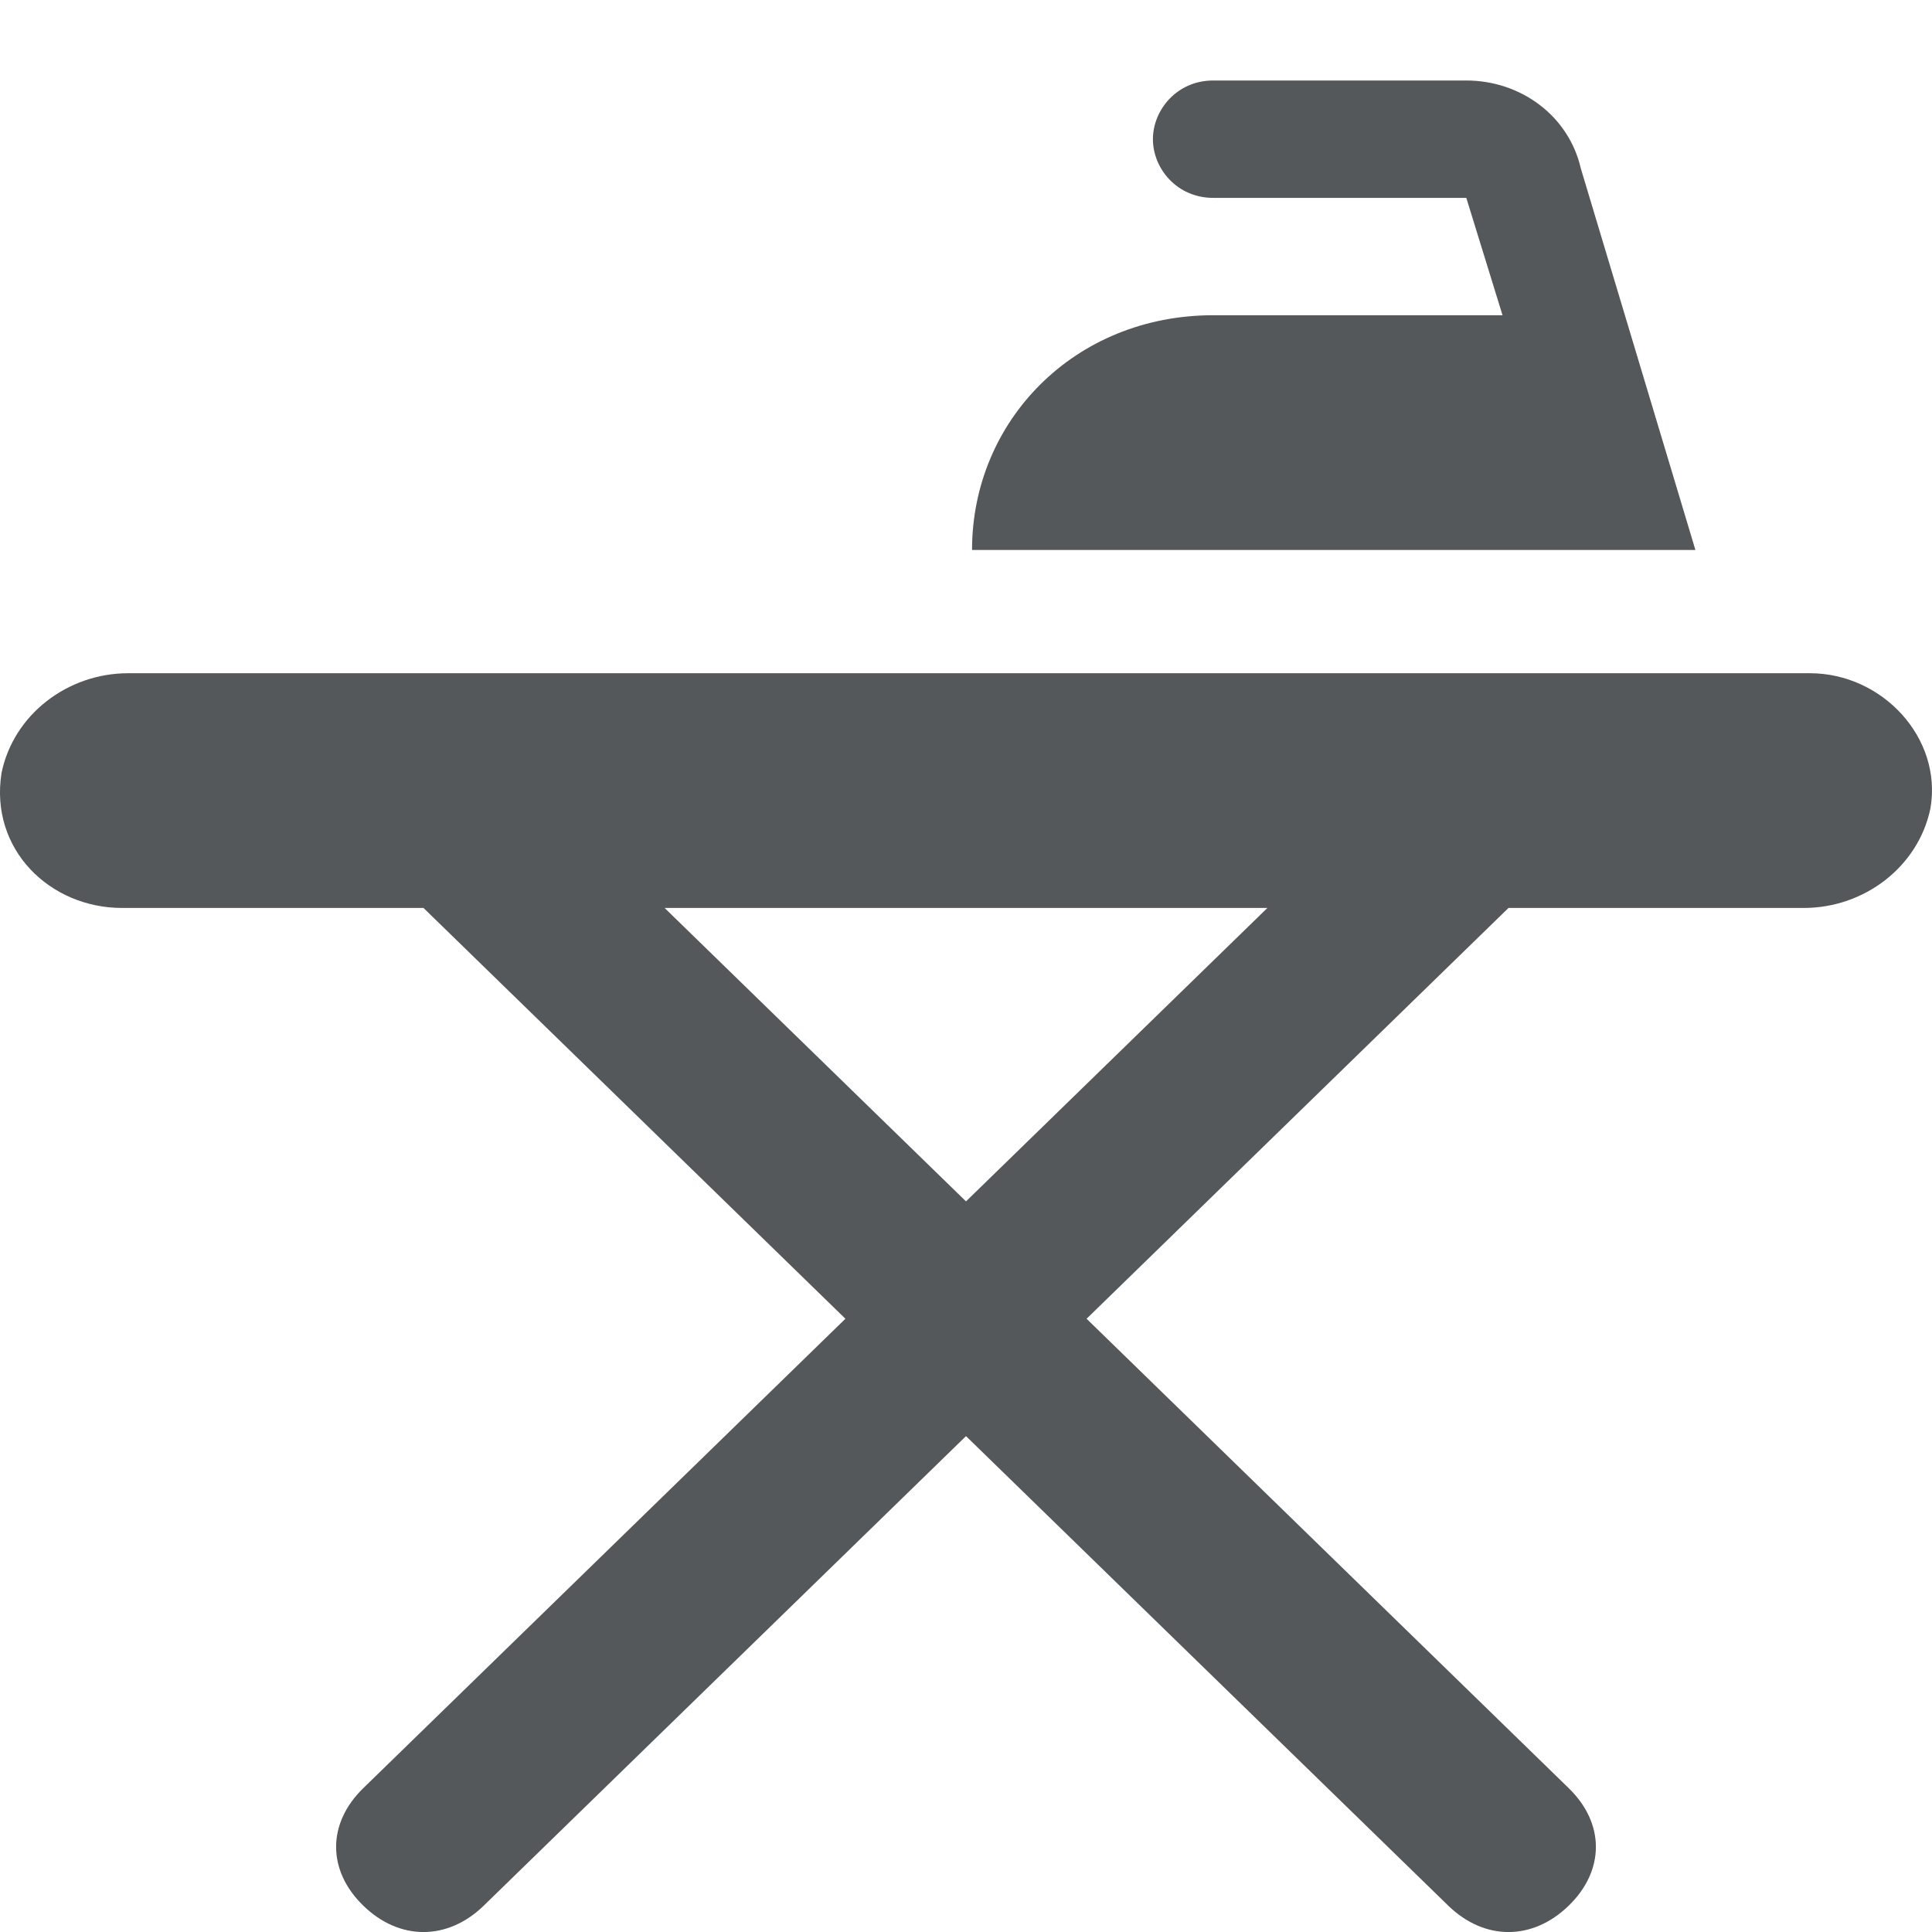
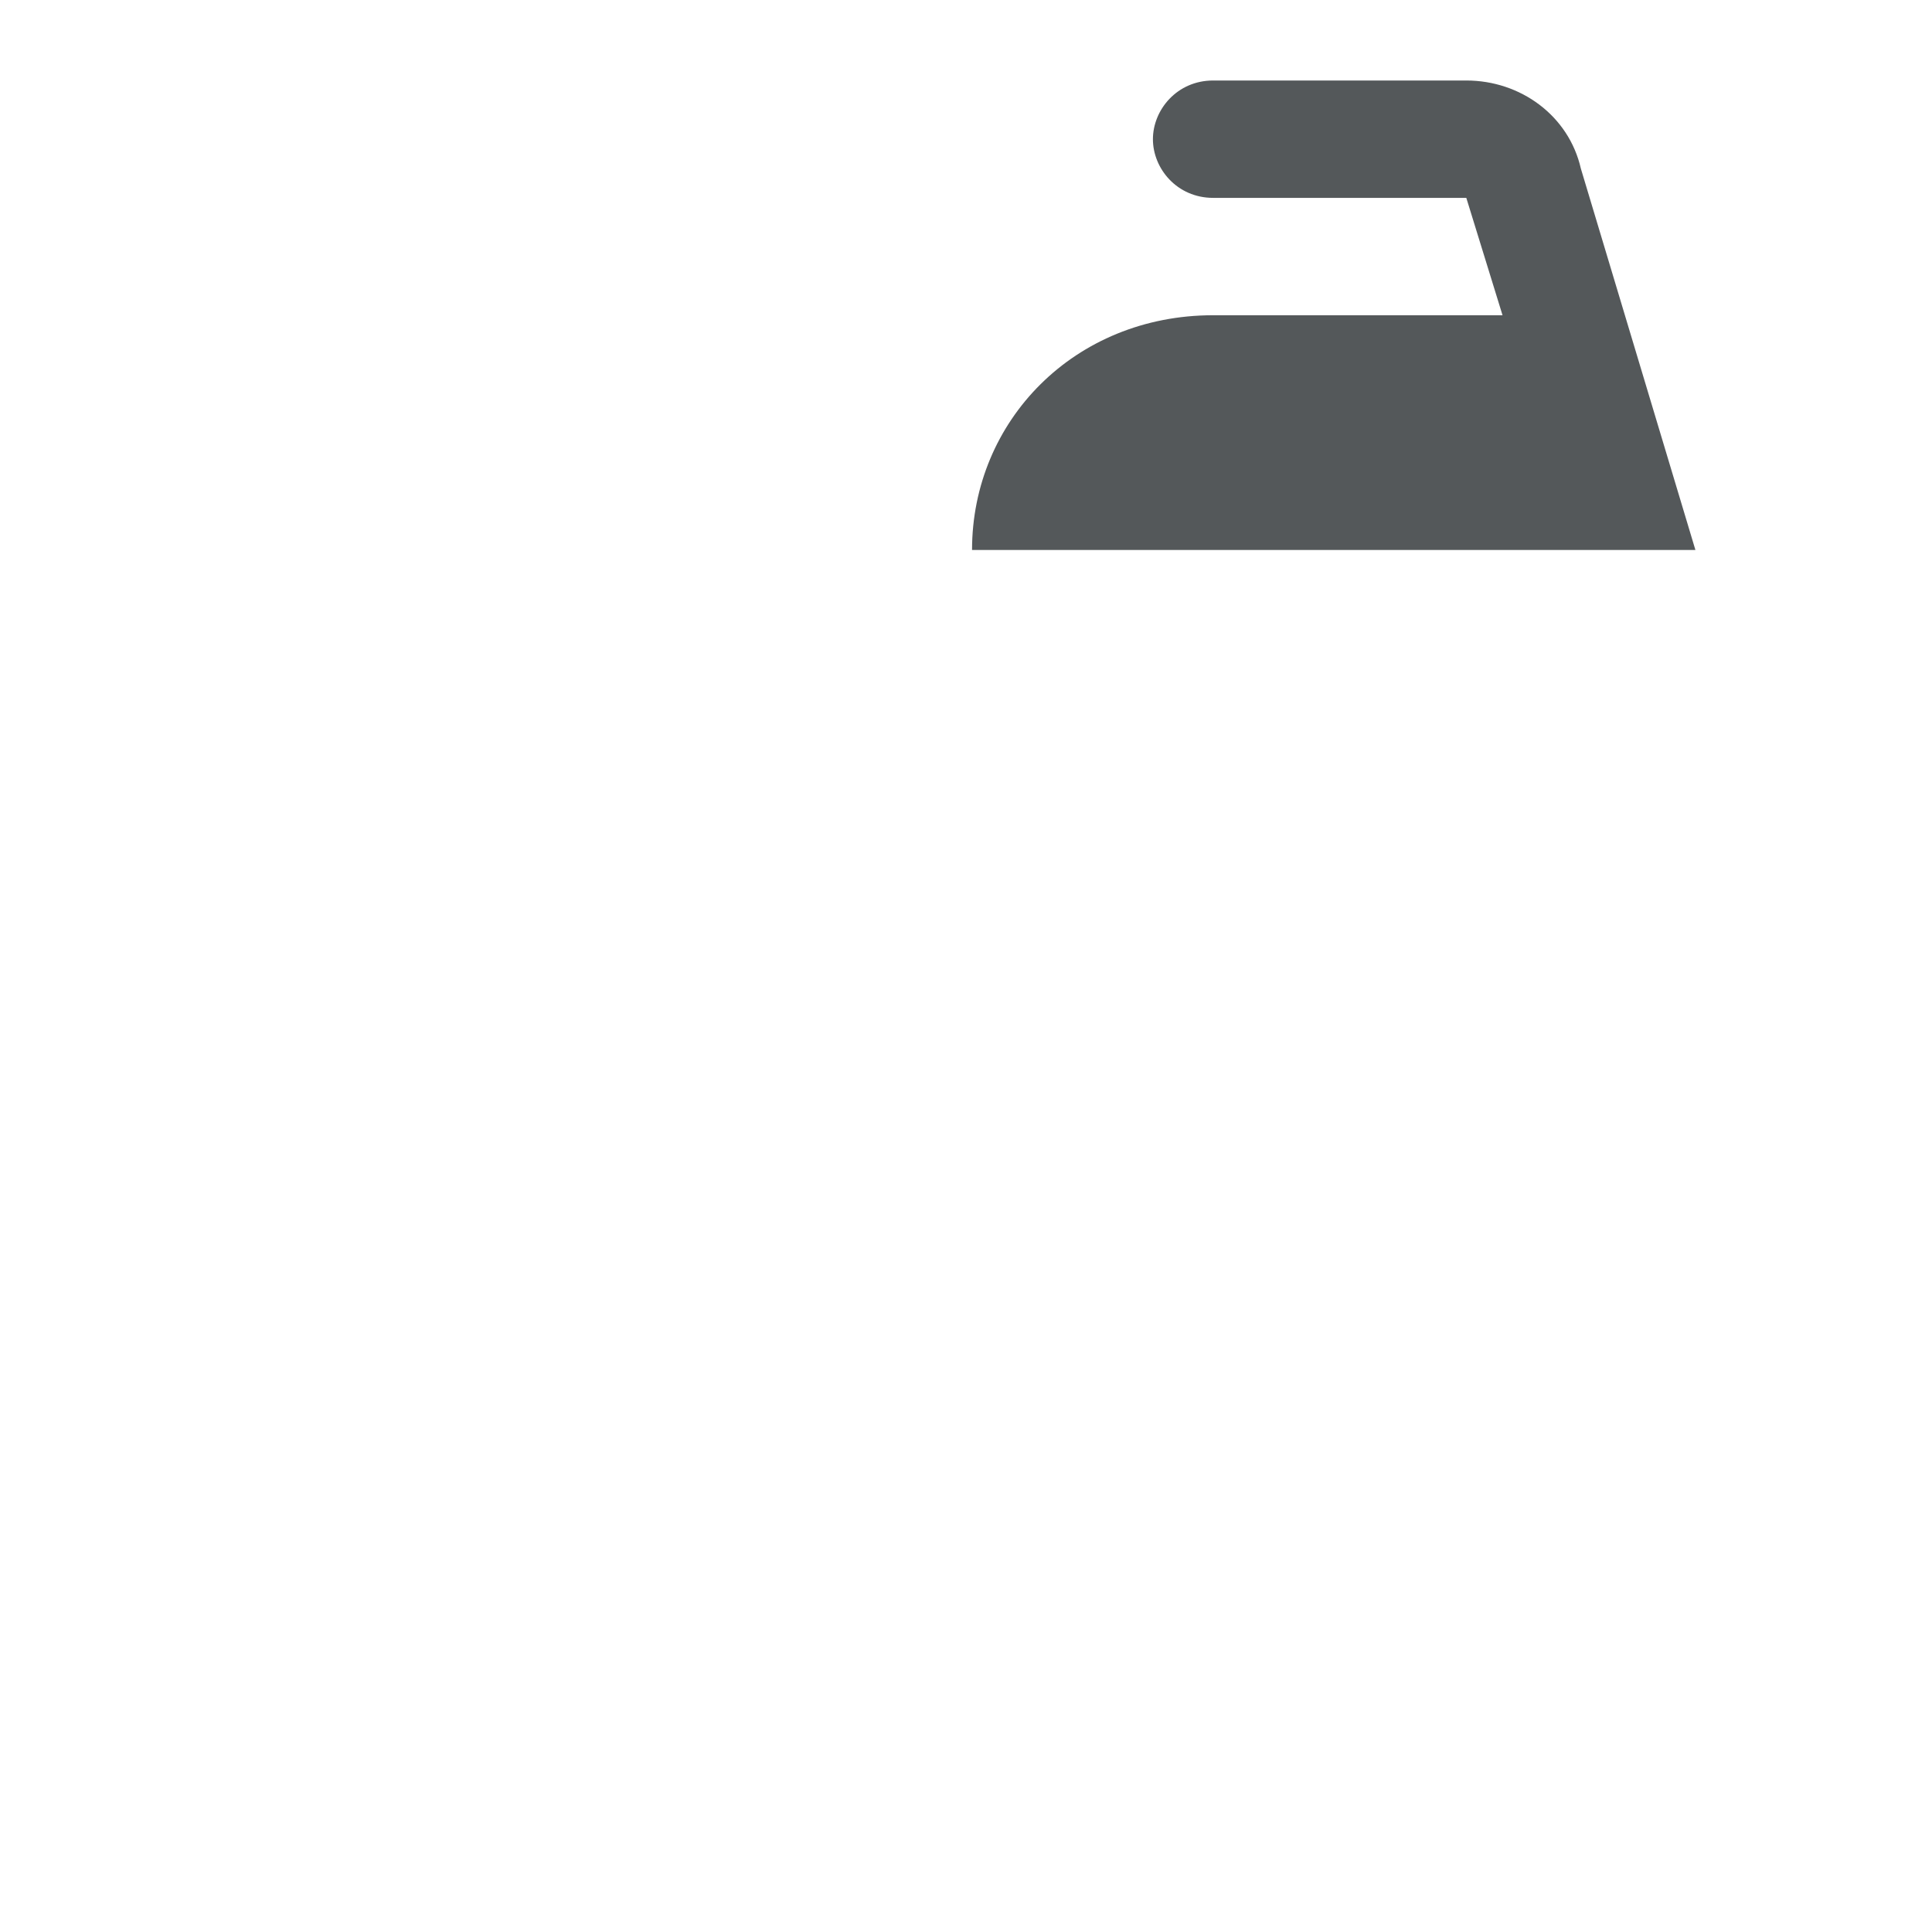
<svg xmlns="http://www.w3.org/2000/svg" width="24" height="24" viewBox="0 0 24 24" fill="none">
-   <path d="M22.483 8.363H1.592C0.843 8.363 0.169 8.873 0.019 9.602C-0.131 10.55 0.618 11.279 1.517 11.279H5.261L10.502 16.382L4.512 22.214C4.063 22.651 4.063 23.235 4.512 23.672C4.961 24.11 5.56 24.11 6.01 23.672L12 17.84L17.99 23.672C18.44 24.11 19.038 24.11 19.488 23.672C19.937 23.235 19.937 22.651 19.488 22.214L13.498 16.382L18.739 11.279H22.408C23.157 11.279 23.831 10.769 23.981 10.04C24.13 9.165 23.382 8.363 22.483 8.363H22.483ZM12 14.924L8.256 11.279H15.744L12 14.924Z" fill="#54585A" />
  <path d="M19.638 2.094C19.488 1.437 18.889 1 18.215 1H15.07C14.621 1 14.322 1.365 14.322 1.729C14.322 2.094 14.621 2.458 15.07 2.458H18.215L18.665 3.916H15.07C13.348 3.916 12.075 5.228 12.075 6.832H21.061L19.638 2.094Z" fill="#54585A" />
</svg>